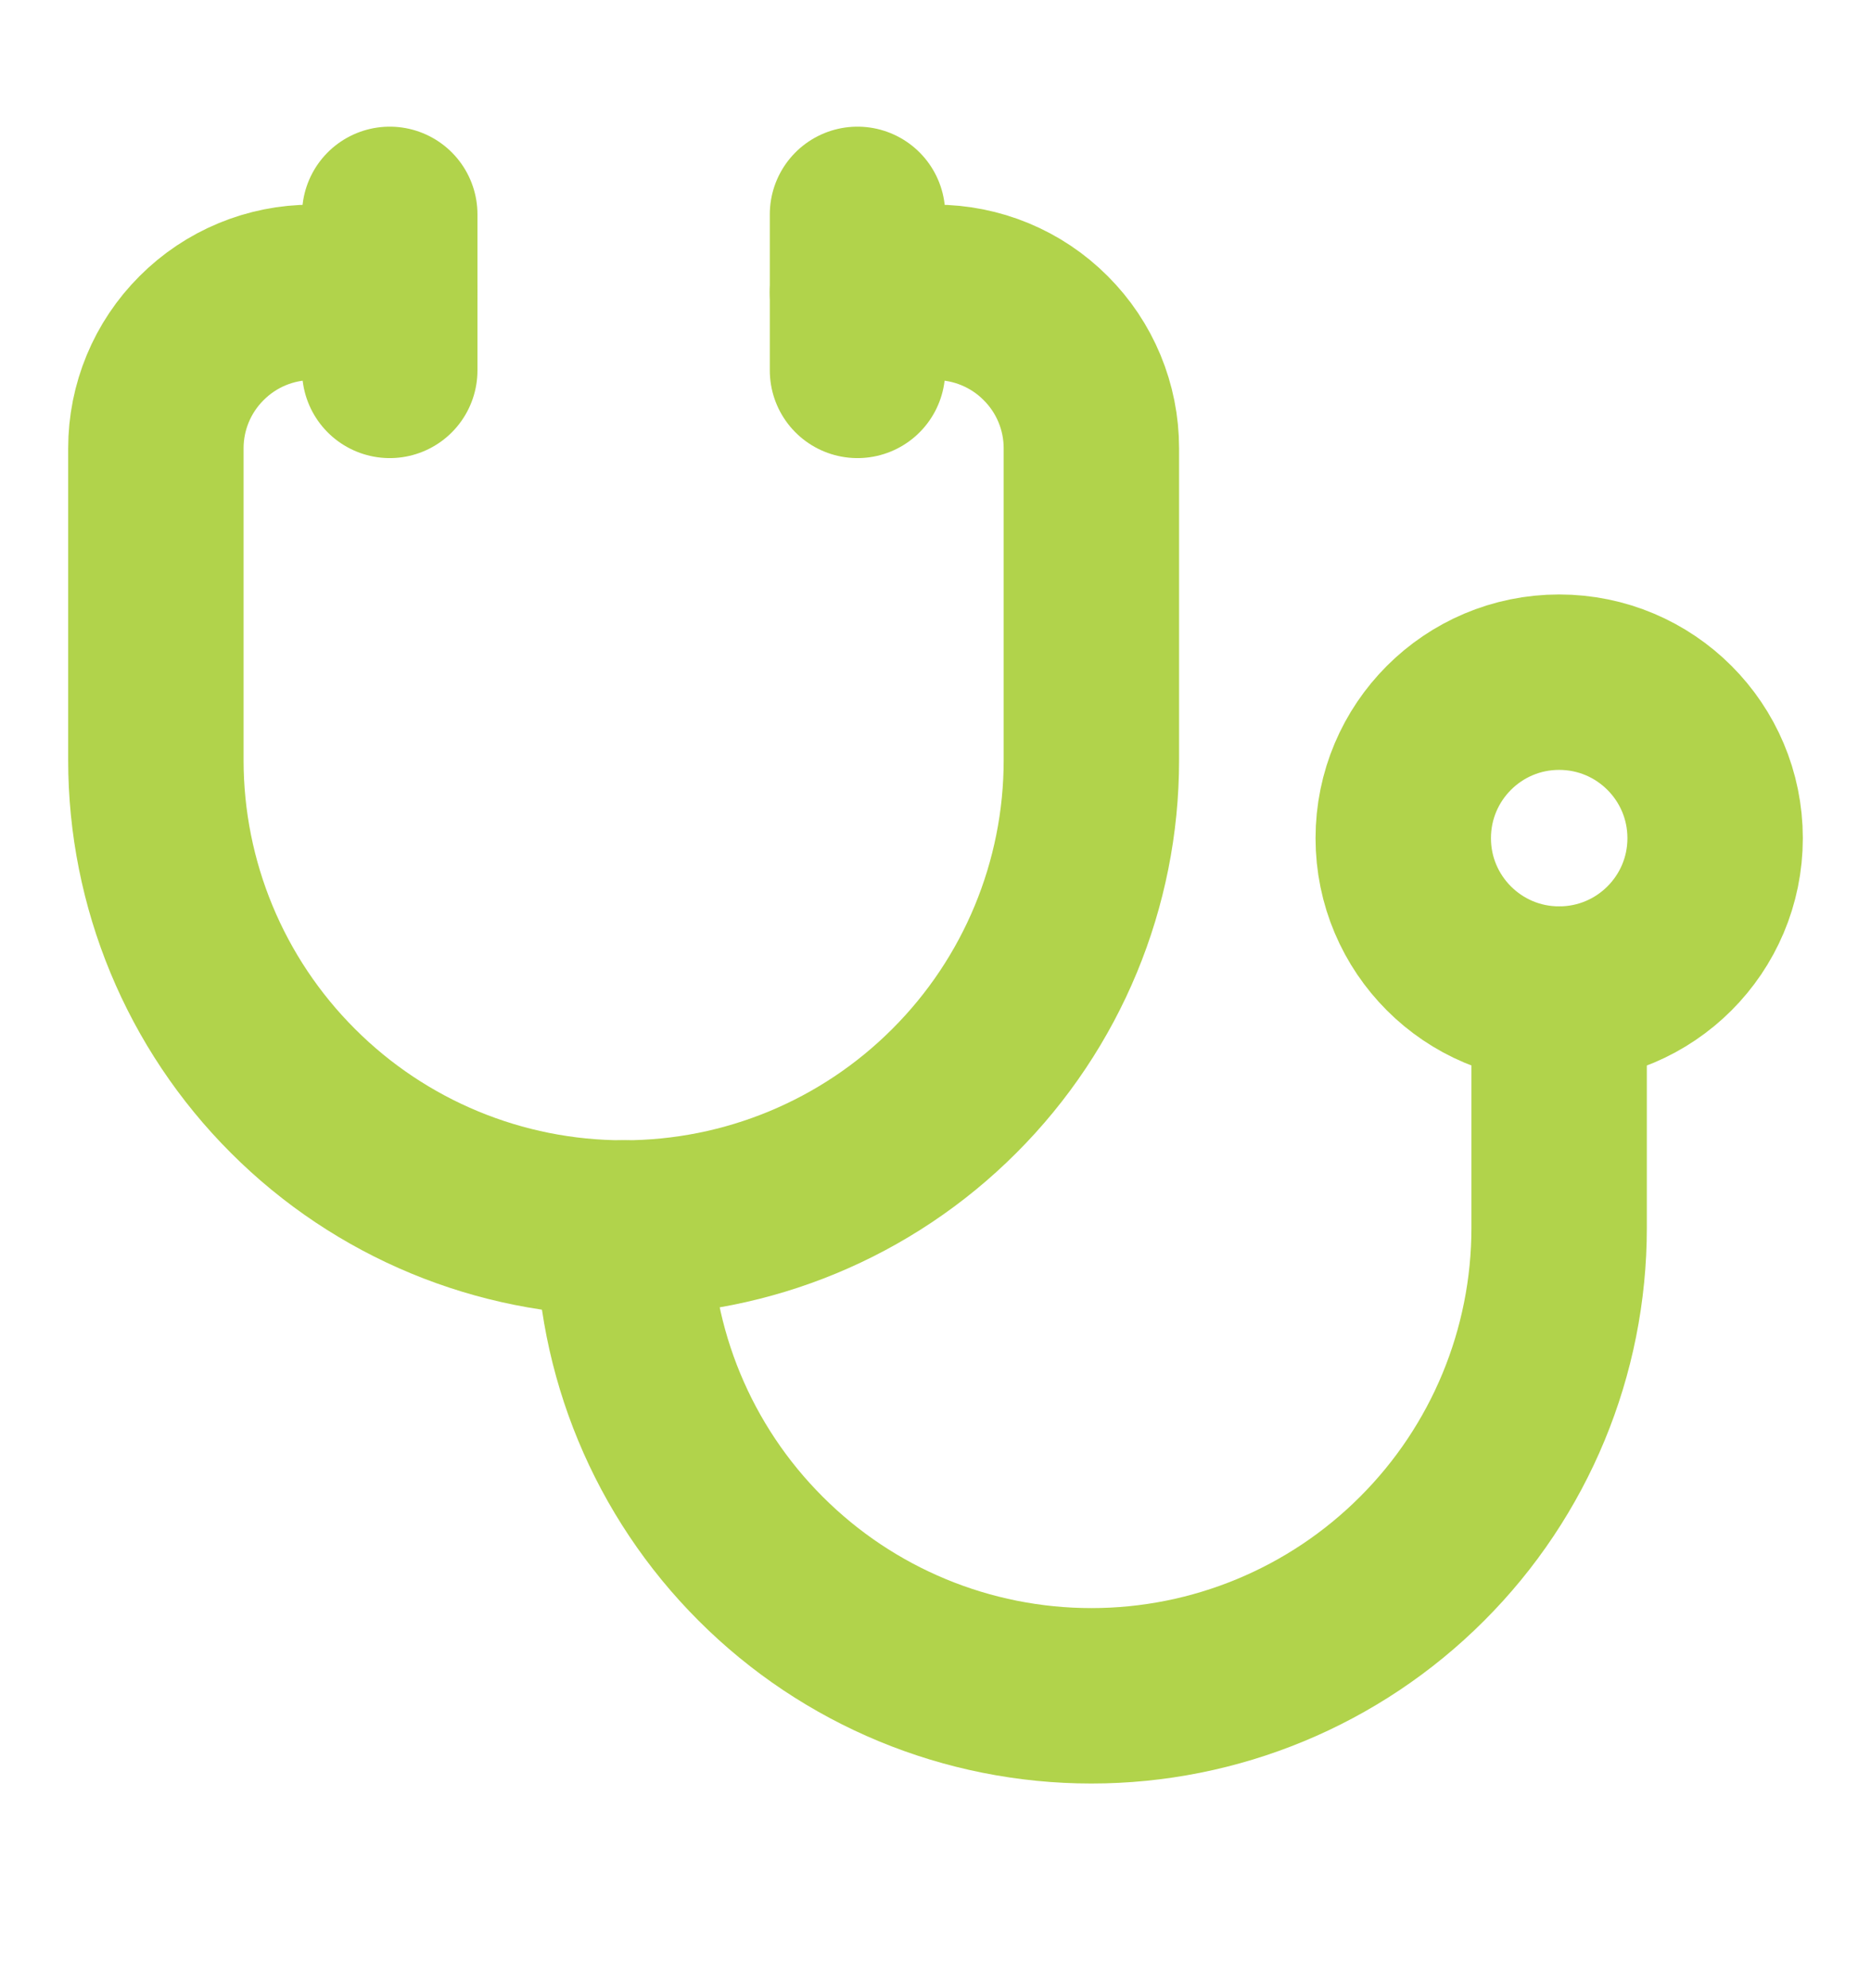
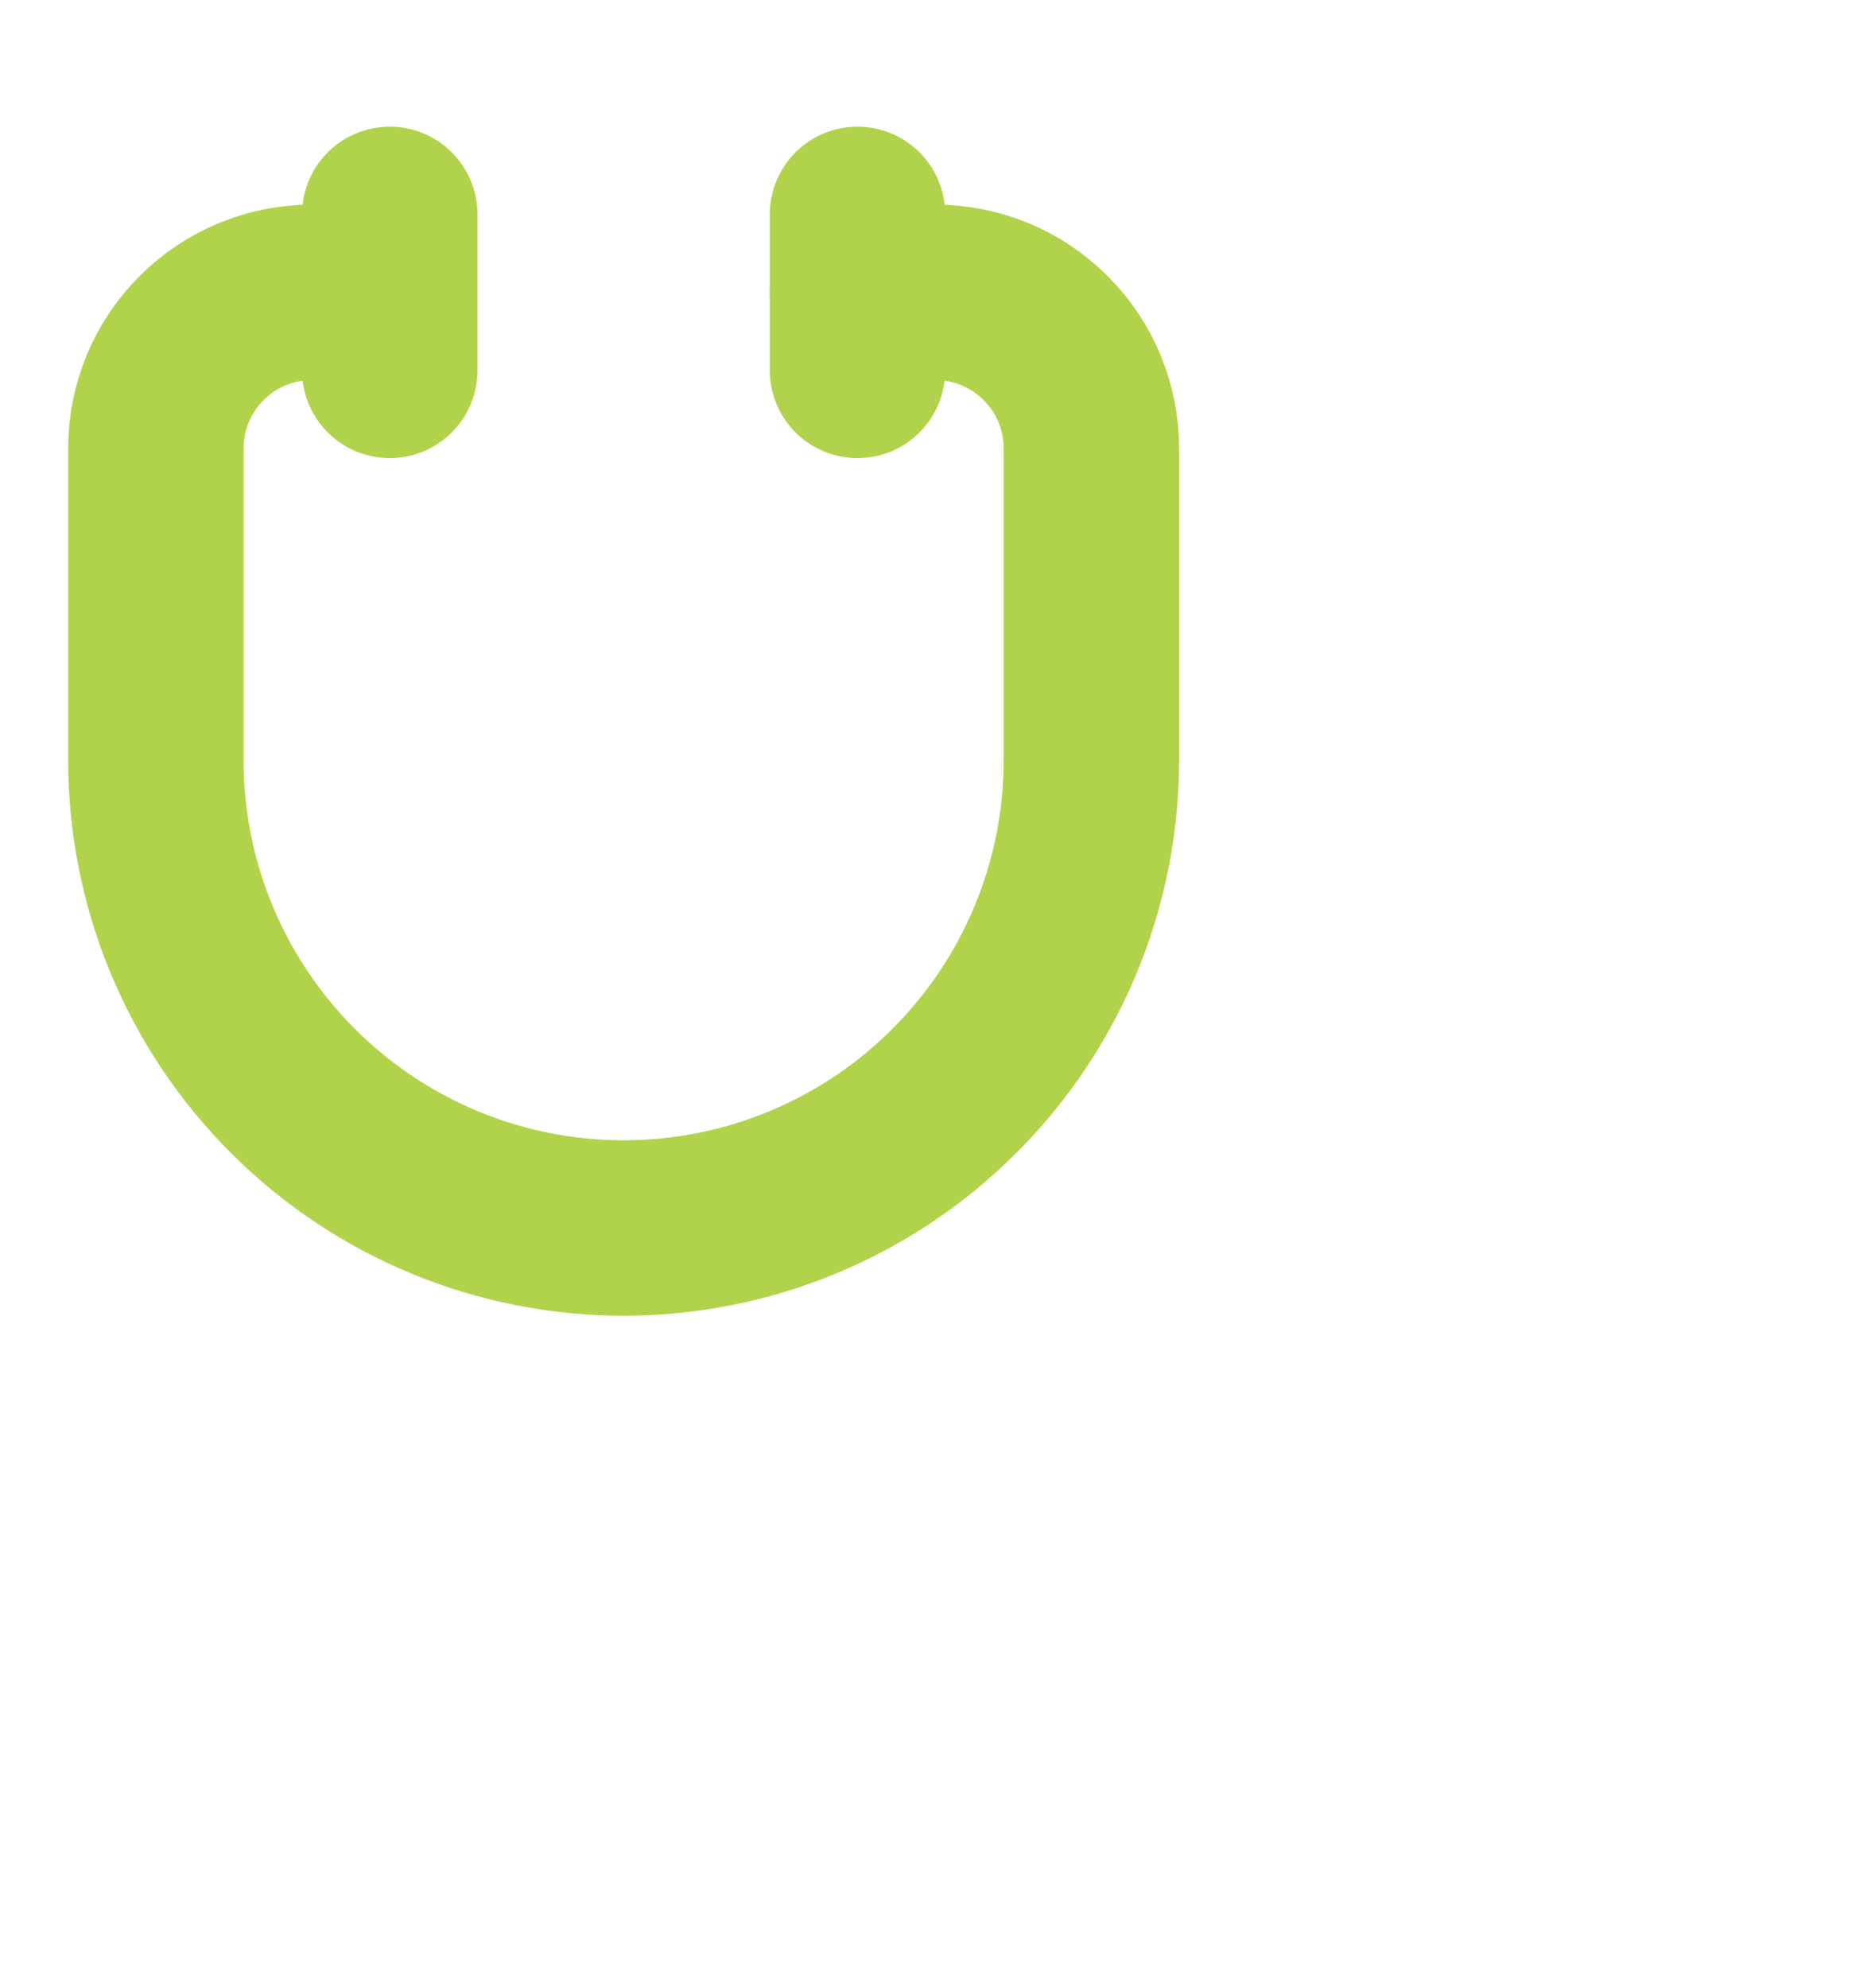
<svg xmlns="http://www.w3.org/2000/svg" width="16" height="17" viewBox="0 0 16 17" fill="none">
  <path d="M7.333 1.833V3.167" stroke="#B1D34B" stroke-width="1.5" stroke-linecap="round" stroke-linejoin="round" />
  <path d="M3.333 1.833V3.167" stroke="#B1D34B" stroke-width="1.5" stroke-linecap="round" stroke-linejoin="round" />
  <path d="M3.333 2.5H2.666C2.313 2.5 1.974 2.64 1.724 2.891C1.473 3.141 1.333 3.48 1.333 3.833V6.5C1.333 7.561 1.754 8.578 2.505 9.328C3.255 10.079 4.272 10.5 5.333 10.5C6.394 10.5 7.411 10.079 8.161 9.328C8.912 8.578 9.333 7.561 9.333 6.5V3.833C9.333 3.48 9.193 3.141 8.942 2.891C8.692 2.64 8.353 2.5 8 2.5H7.333" stroke="#B1D34B" stroke-width="1.5" stroke-linecap="round" stroke-linejoin="round" />
-   <path d="M5.333 10.5C5.333 11.561 5.754 12.578 6.505 13.328C7.255 14.079 8.272 14.5 9.333 14.5C10.394 14.5 11.411 14.079 12.161 13.328C12.912 12.578 13.333 11.561 13.333 10.5V8.5" stroke="#B1D34B" stroke-width="1.5" stroke-linecap="round" stroke-linejoin="round" />
-   <path d="M13.333 8.5C14.07 8.5 14.667 7.903 14.667 7.167C14.667 6.43 14.07 5.833 13.333 5.833C12.597 5.833 12 6.43 12 7.167C12 7.903 12.597 8.5 13.333 8.5Z" stroke="#B1D34B" stroke-width="1.5" stroke-linecap="round" stroke-linejoin="round" />
</svg>